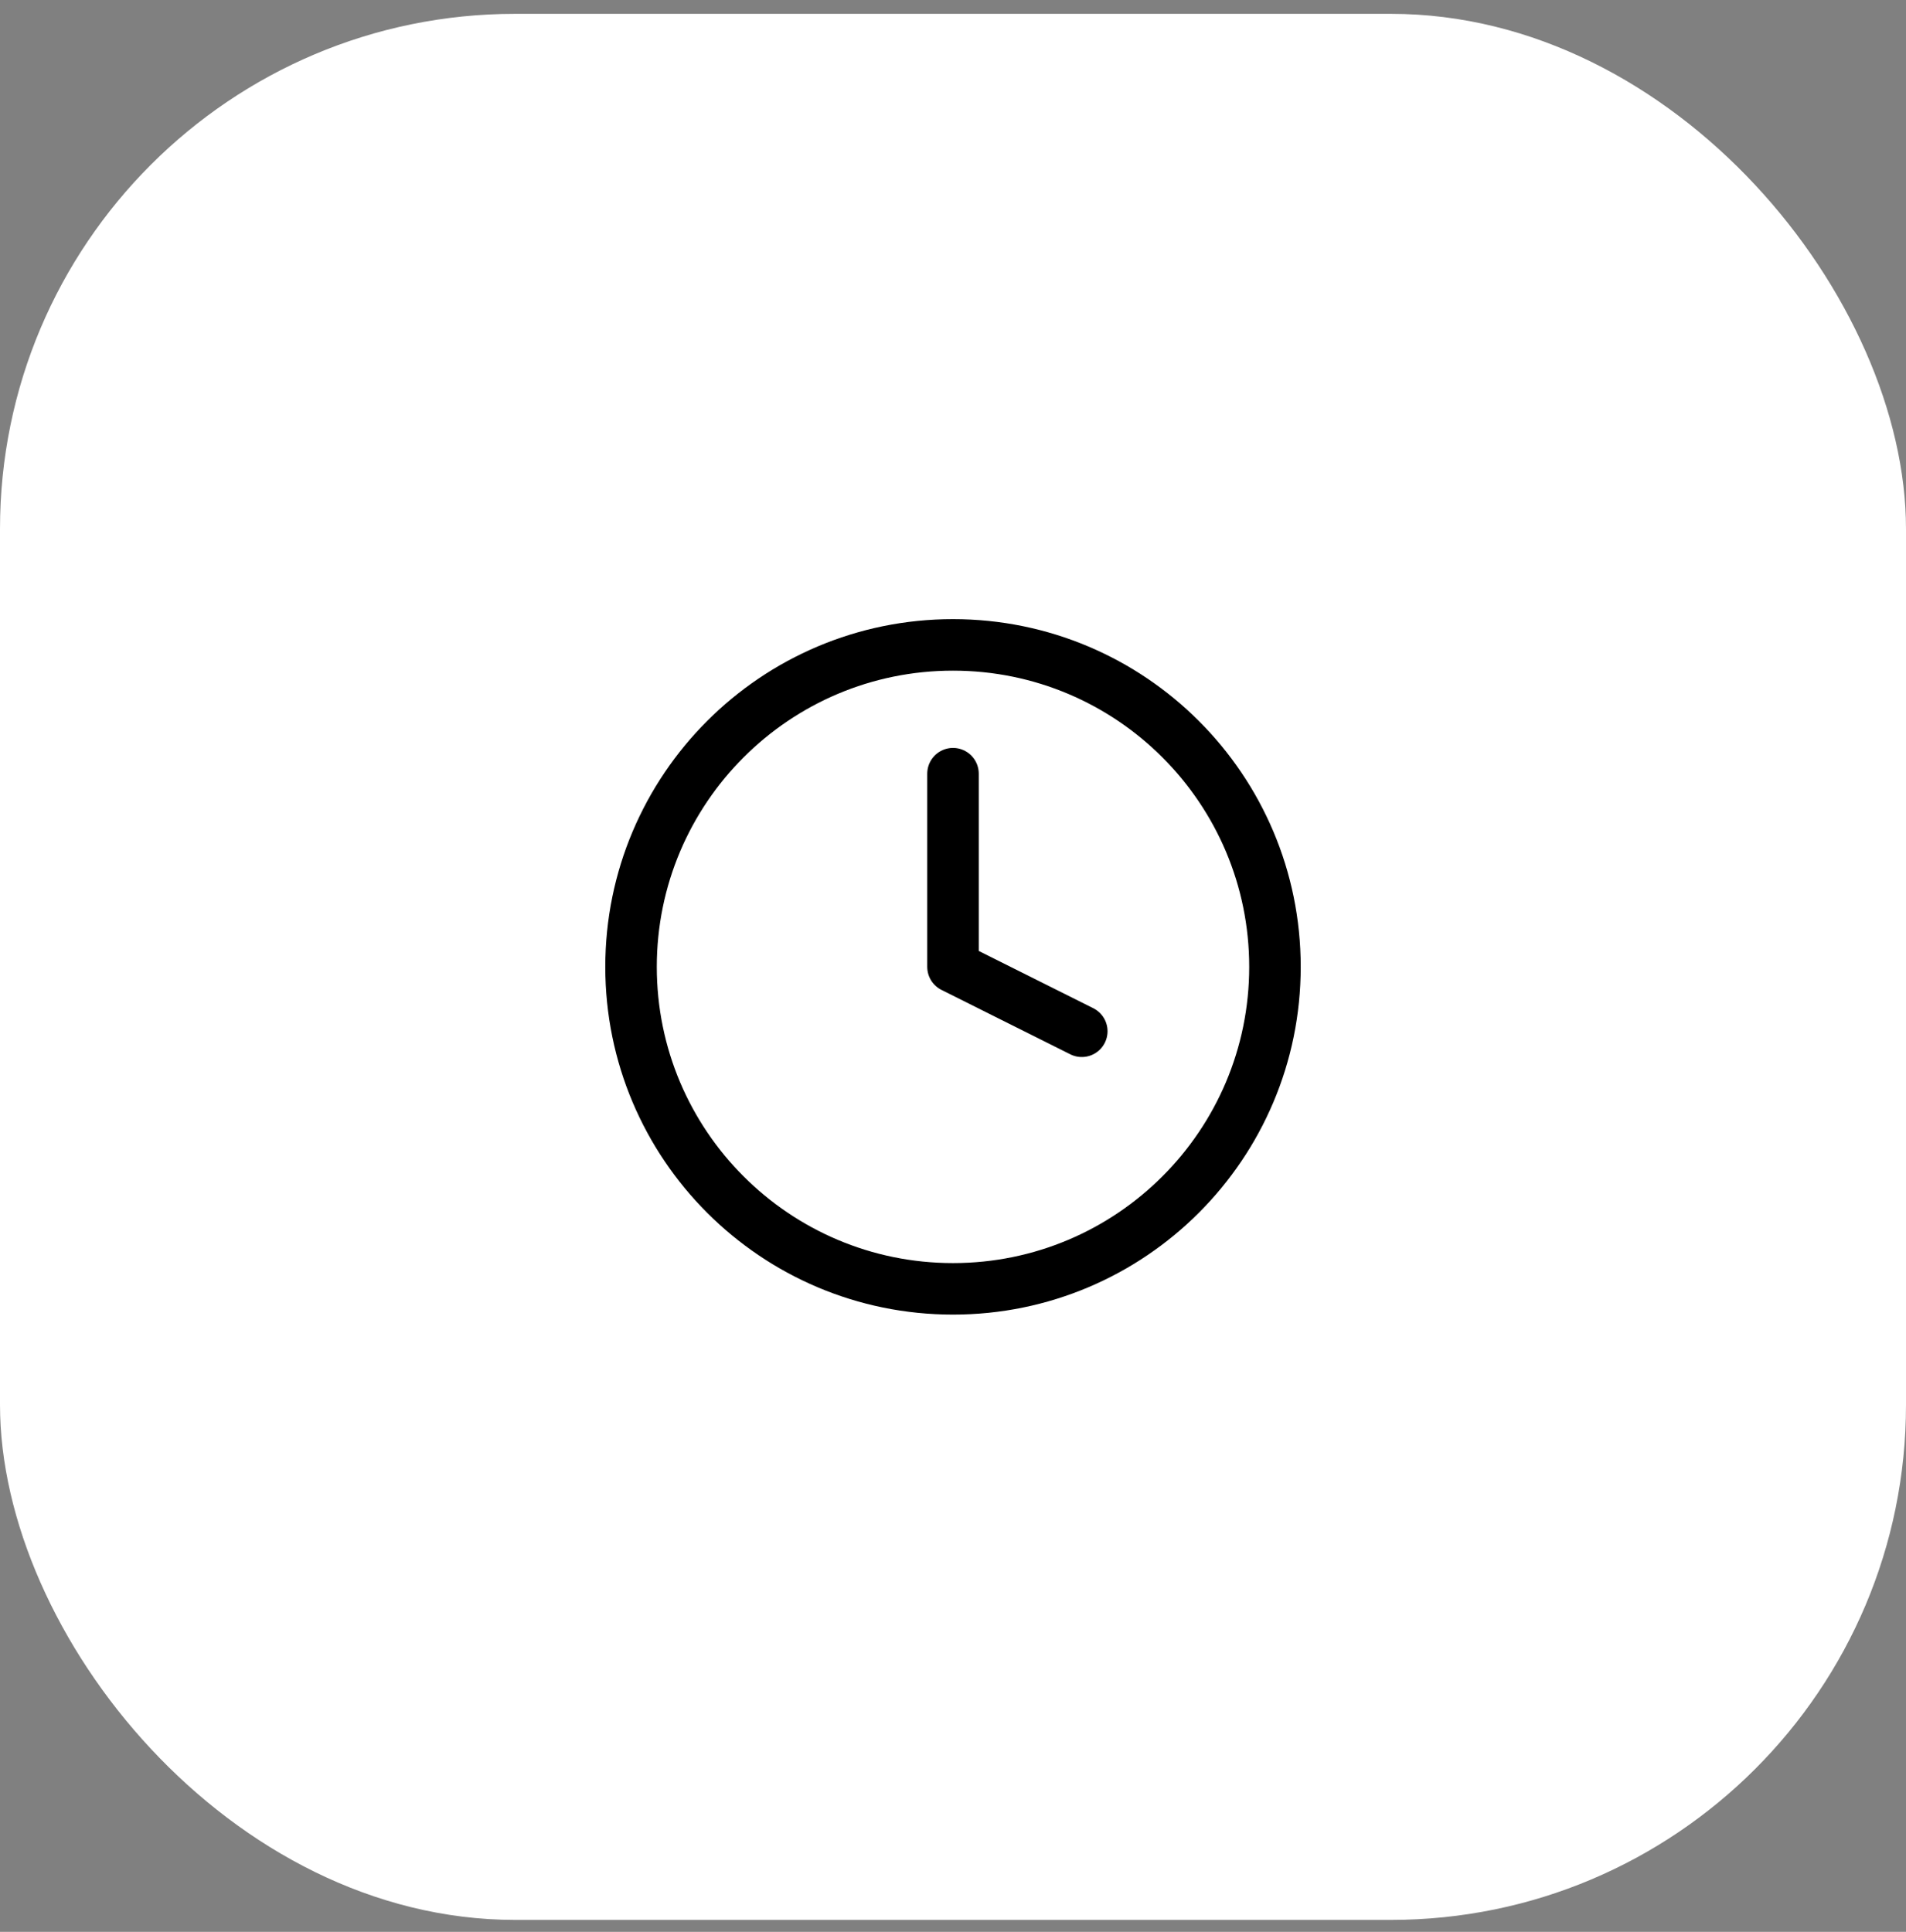
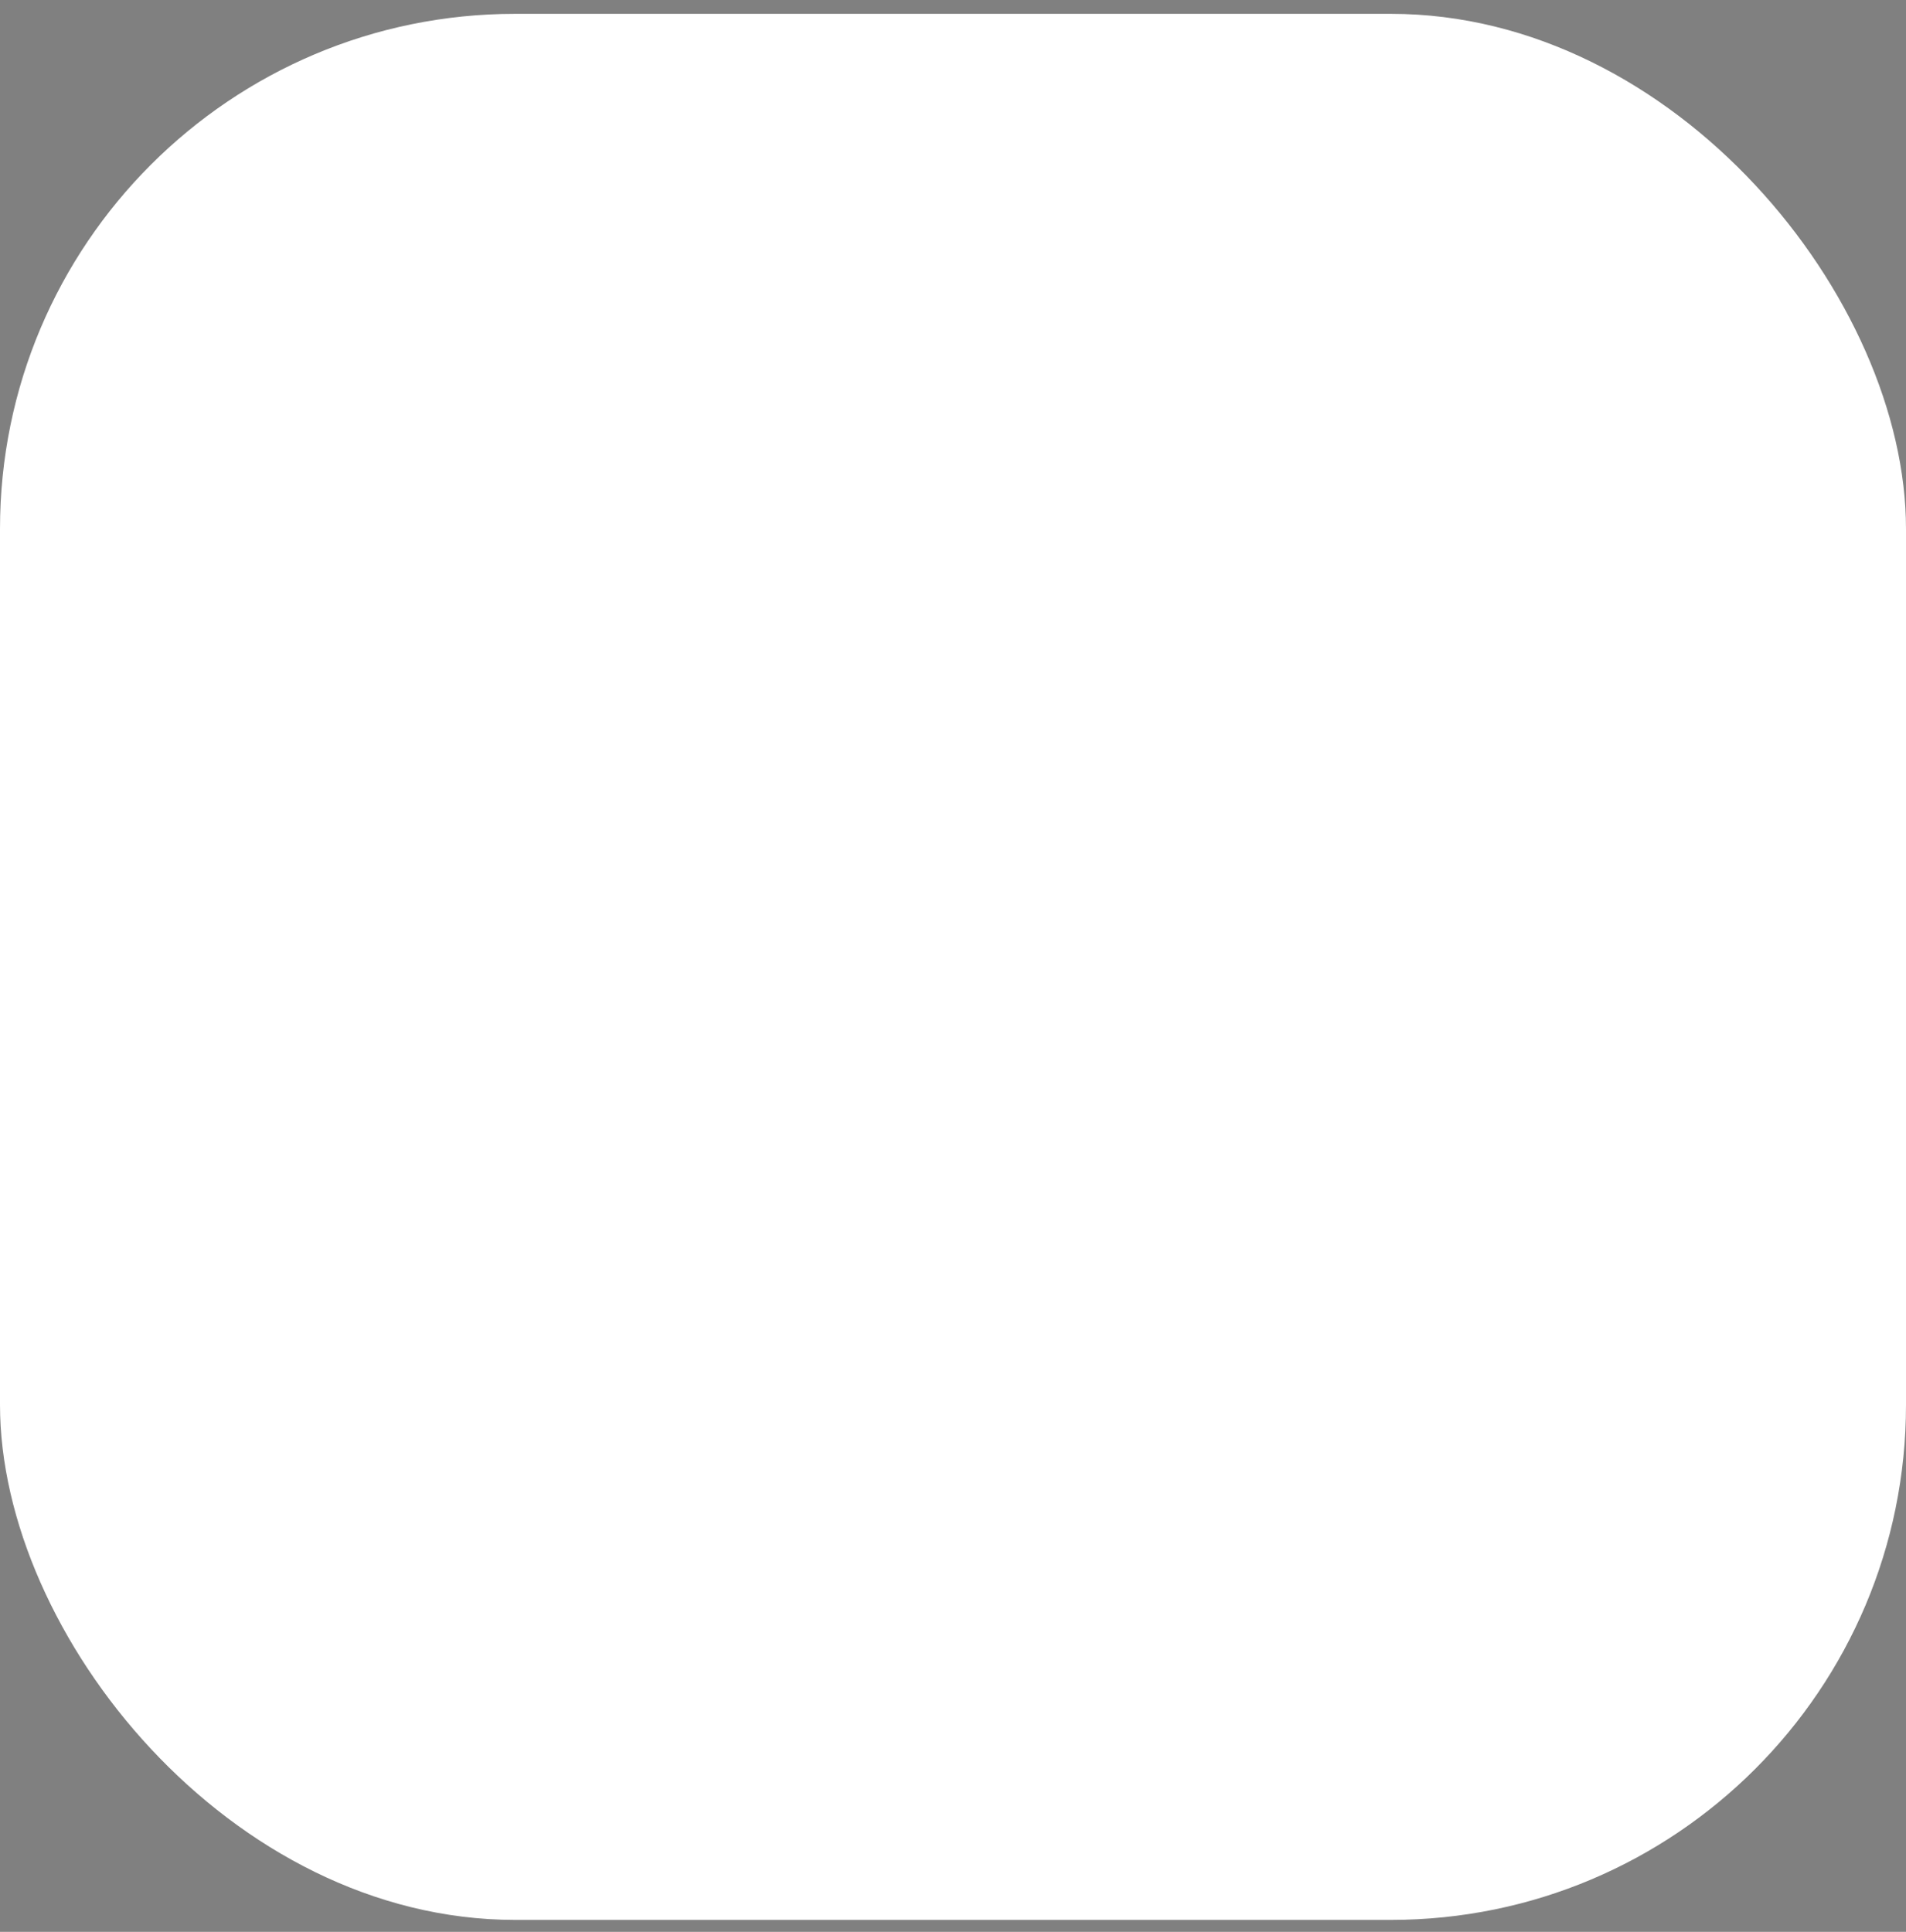
<svg xmlns="http://www.w3.org/2000/svg" width="74" height="75" viewBox="0 0 74 75" fill="none">
  <rect x="0" y="0" width="74" height="75" fill="#808080" stroke="none" />
  <rect y="0.537" width="74" height="74" rx="20" fill="white" />
-   <path d="M37 50.037C43.904 50.037 49.5 44.441 49.5 37.537C49.5 30.634 43.904 25.037 37 25.037C30.096 25.037 24.5 30.634 24.5 37.537C24.5 44.441 30.096 50.037 37 50.037Z" stroke="black" stroke-width="2" stroke-linecap="round" stroke-linejoin="round" />
-   <path d="M37 30.037V37.537L42 40.037" stroke="black" stroke-width="2" stroke-linecap="round" stroke-linejoin="round" />
</svg>